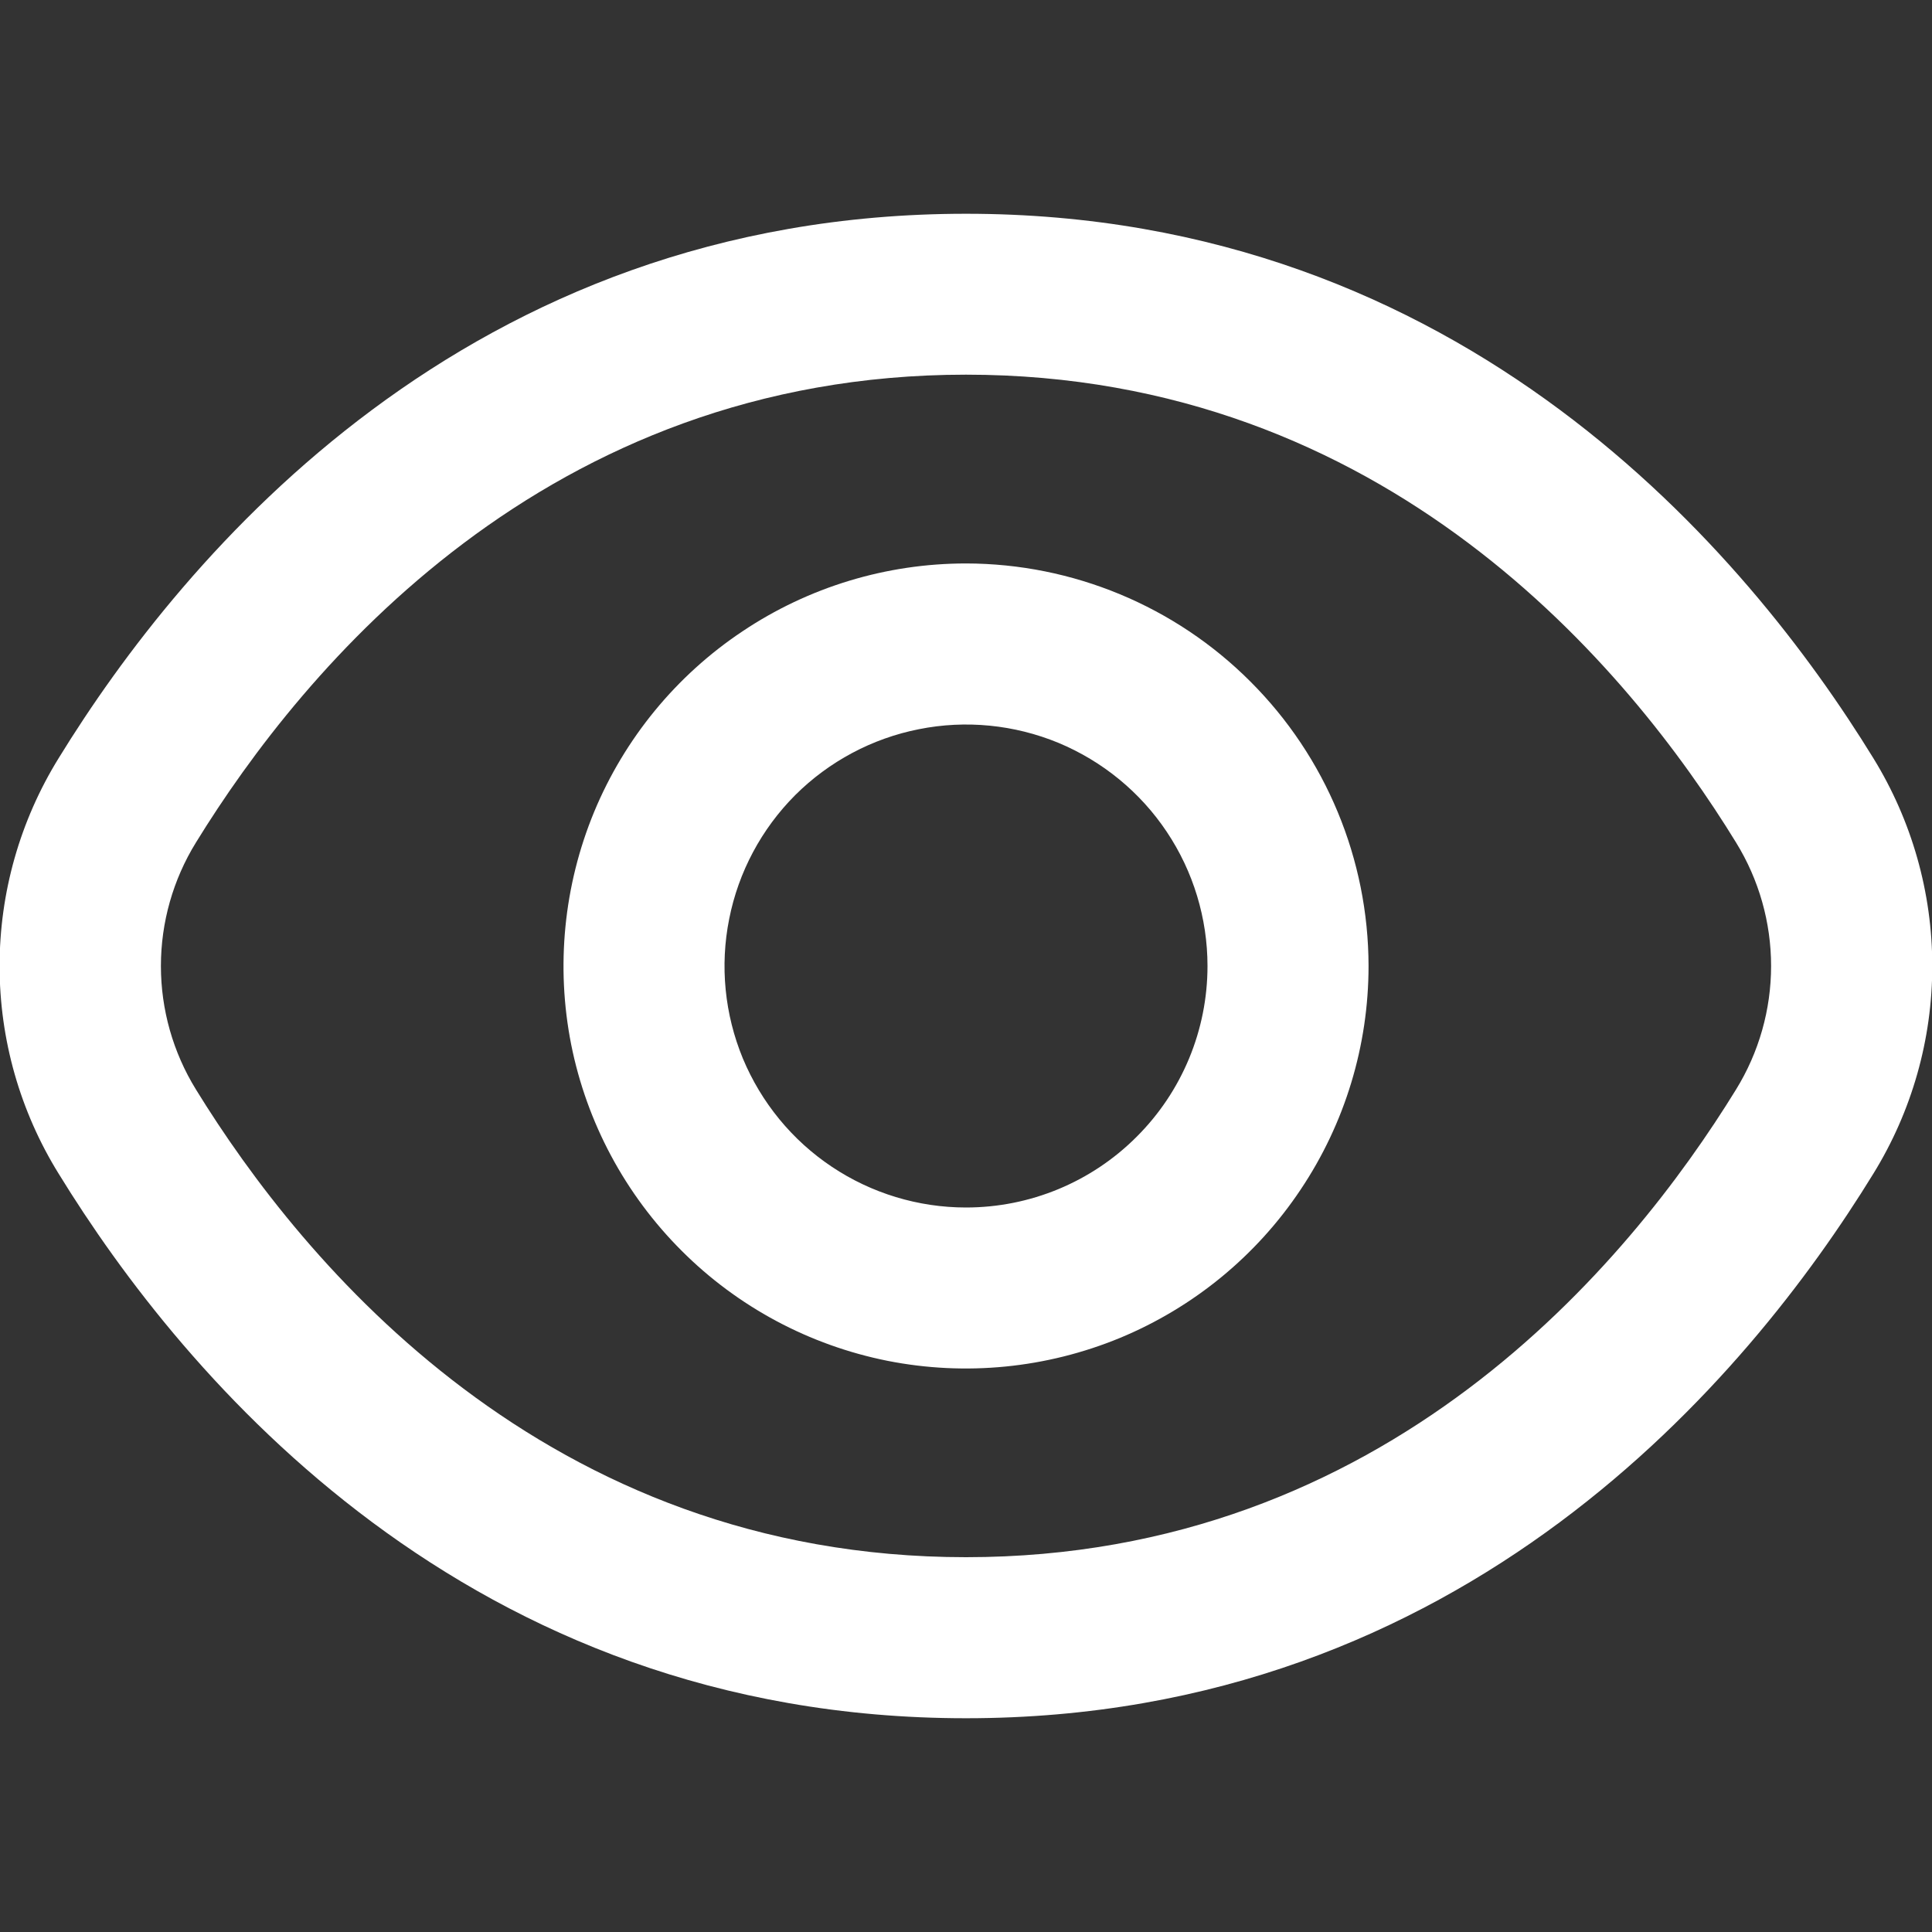
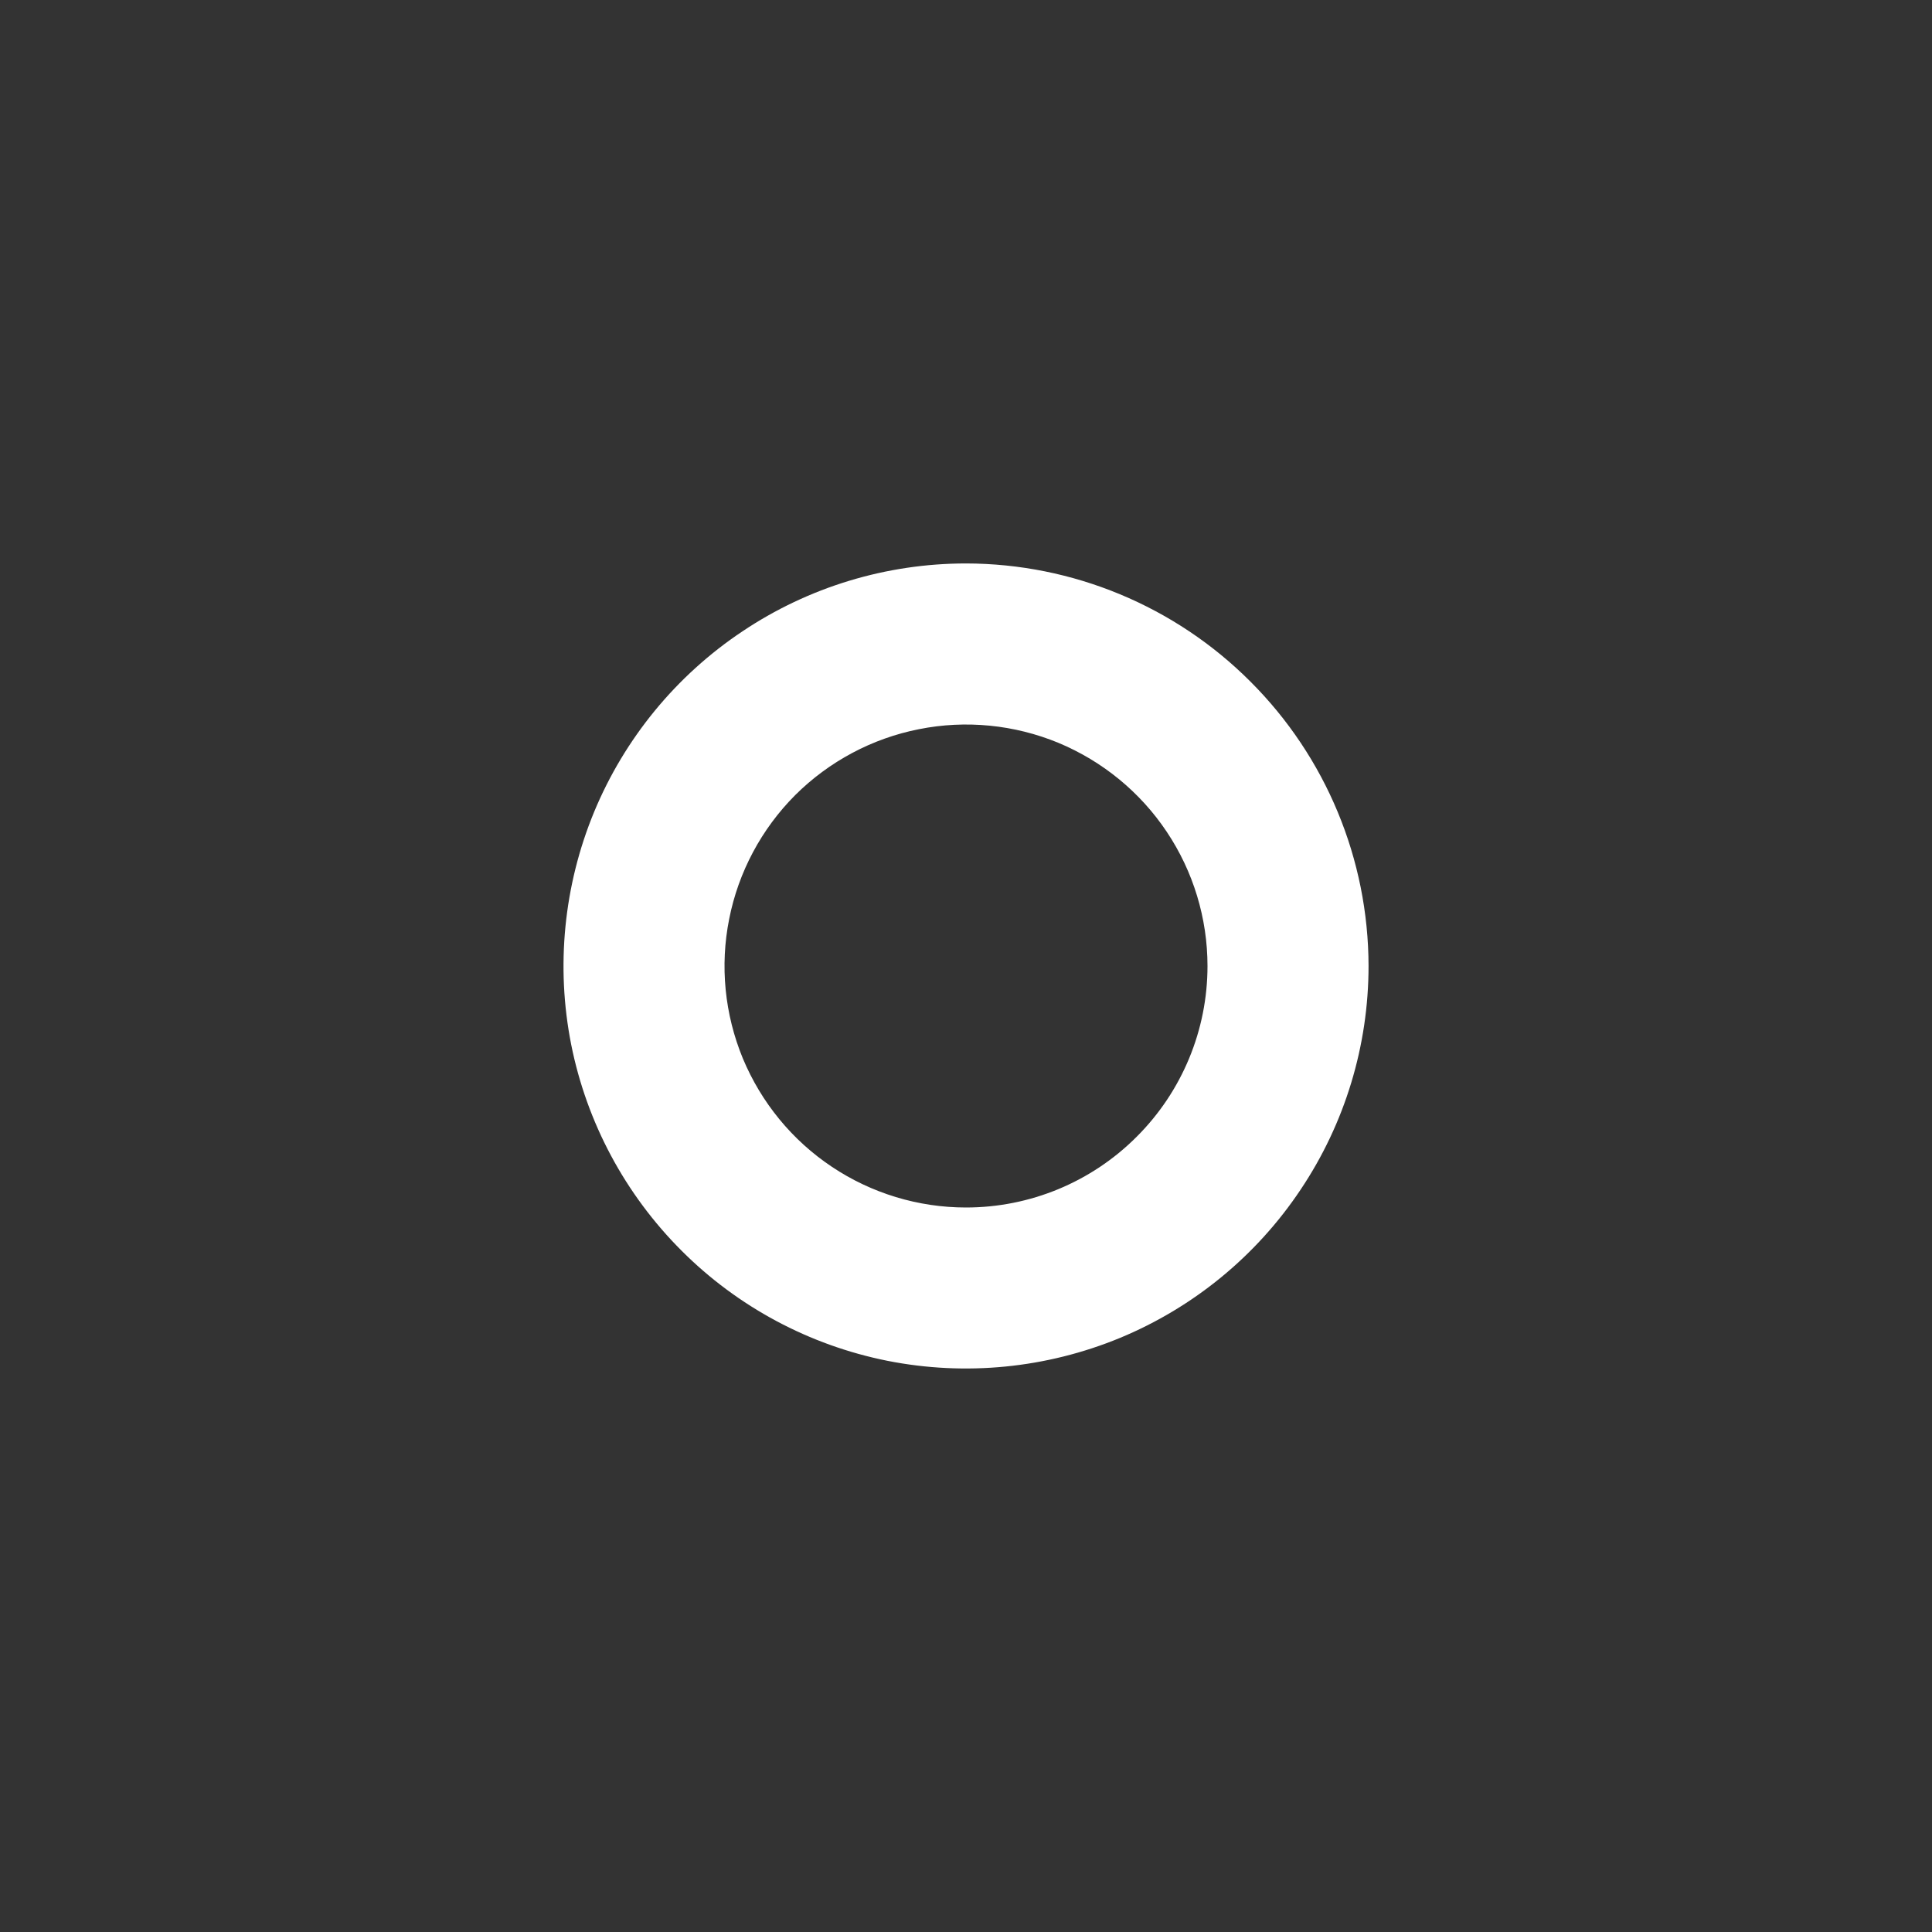
<svg xmlns="http://www.w3.org/2000/svg" width="14" height="14" viewBox="0 0 14 14" fill="none">
  <rect x="0" y="0" width="14" height="14" fill="#333333" stroke="none" />
  <g clip-path="url(#clip0_363_414)">
-     <path d="M13.575 5.494C12.67 4.021 10.612 1.549 7 1.549C3.388 1.549 1.33 4.021 0.425 5.494C0.145 5.947 -0.003 6.468 -0.003 7C-0.003 7.532 0.145 8.053 0.425 8.505C1.33 9.979 3.388 12.451 7 12.451C10.612 12.451 12.67 9.979 13.575 8.505C13.854 8.053 14.002 7.532 14.002 7C14.002 6.468 13.854 5.947 13.575 5.494V5.494ZM12.58 7.895C11.803 9.158 10.044 11.284 7 11.284C3.955 11.284 2.197 9.158 1.42 7.895C1.254 7.626 1.166 7.316 1.166 7C1.166 6.684 1.254 6.374 1.42 6.105C2.197 4.842 3.955 2.715 7 2.715C10.044 2.715 11.803 4.839 12.58 6.105C12.746 6.374 12.834 6.684 12.834 7C12.834 7.316 12.746 7.626 12.58 7.895V7.895Z" fill="white" />
    <path d="M7 4.083C6.423 4.083 5.859 4.254 5.38 4.575C4.9 4.895 4.526 5.351 4.305 5.884C4.085 6.417 4.027 7.003 4.139 7.569C4.252 8.135 4.53 8.654 4.938 9.062C5.345 9.47 5.865 9.748 6.431 9.861C6.997 9.973 7.583 9.915 8.116 9.695C8.649 9.474 9.105 9.1 9.425 8.62C9.746 8.141 9.917 7.577 9.917 7C9.916 6.227 9.608 5.485 9.061 4.939C8.515 4.392 7.773 4.084 7 4.083V4.083ZM7 8.75C6.654 8.75 6.315 8.647 6.028 8.455C5.74 8.263 5.516 7.989 5.383 7.67C5.251 7.35 5.216 6.998 5.284 6.659C5.351 6.319 5.518 6.007 5.762 5.762C6.007 5.518 6.319 5.351 6.659 5.284C6.998 5.216 7.35 5.251 7.67 5.383C7.989 5.516 8.263 5.74 8.455 6.028C8.647 6.315 8.75 6.654 8.75 7C8.75 7.464 8.566 7.909 8.237 8.237C7.909 8.566 7.464 8.75 7 8.75Z" fill="white" />
  </g>
  <defs>
    <clipPath id="clip0_363_414">
      <rect width="14" height="14" fill="white" />
    </clipPath>
  </defs>
</svg>